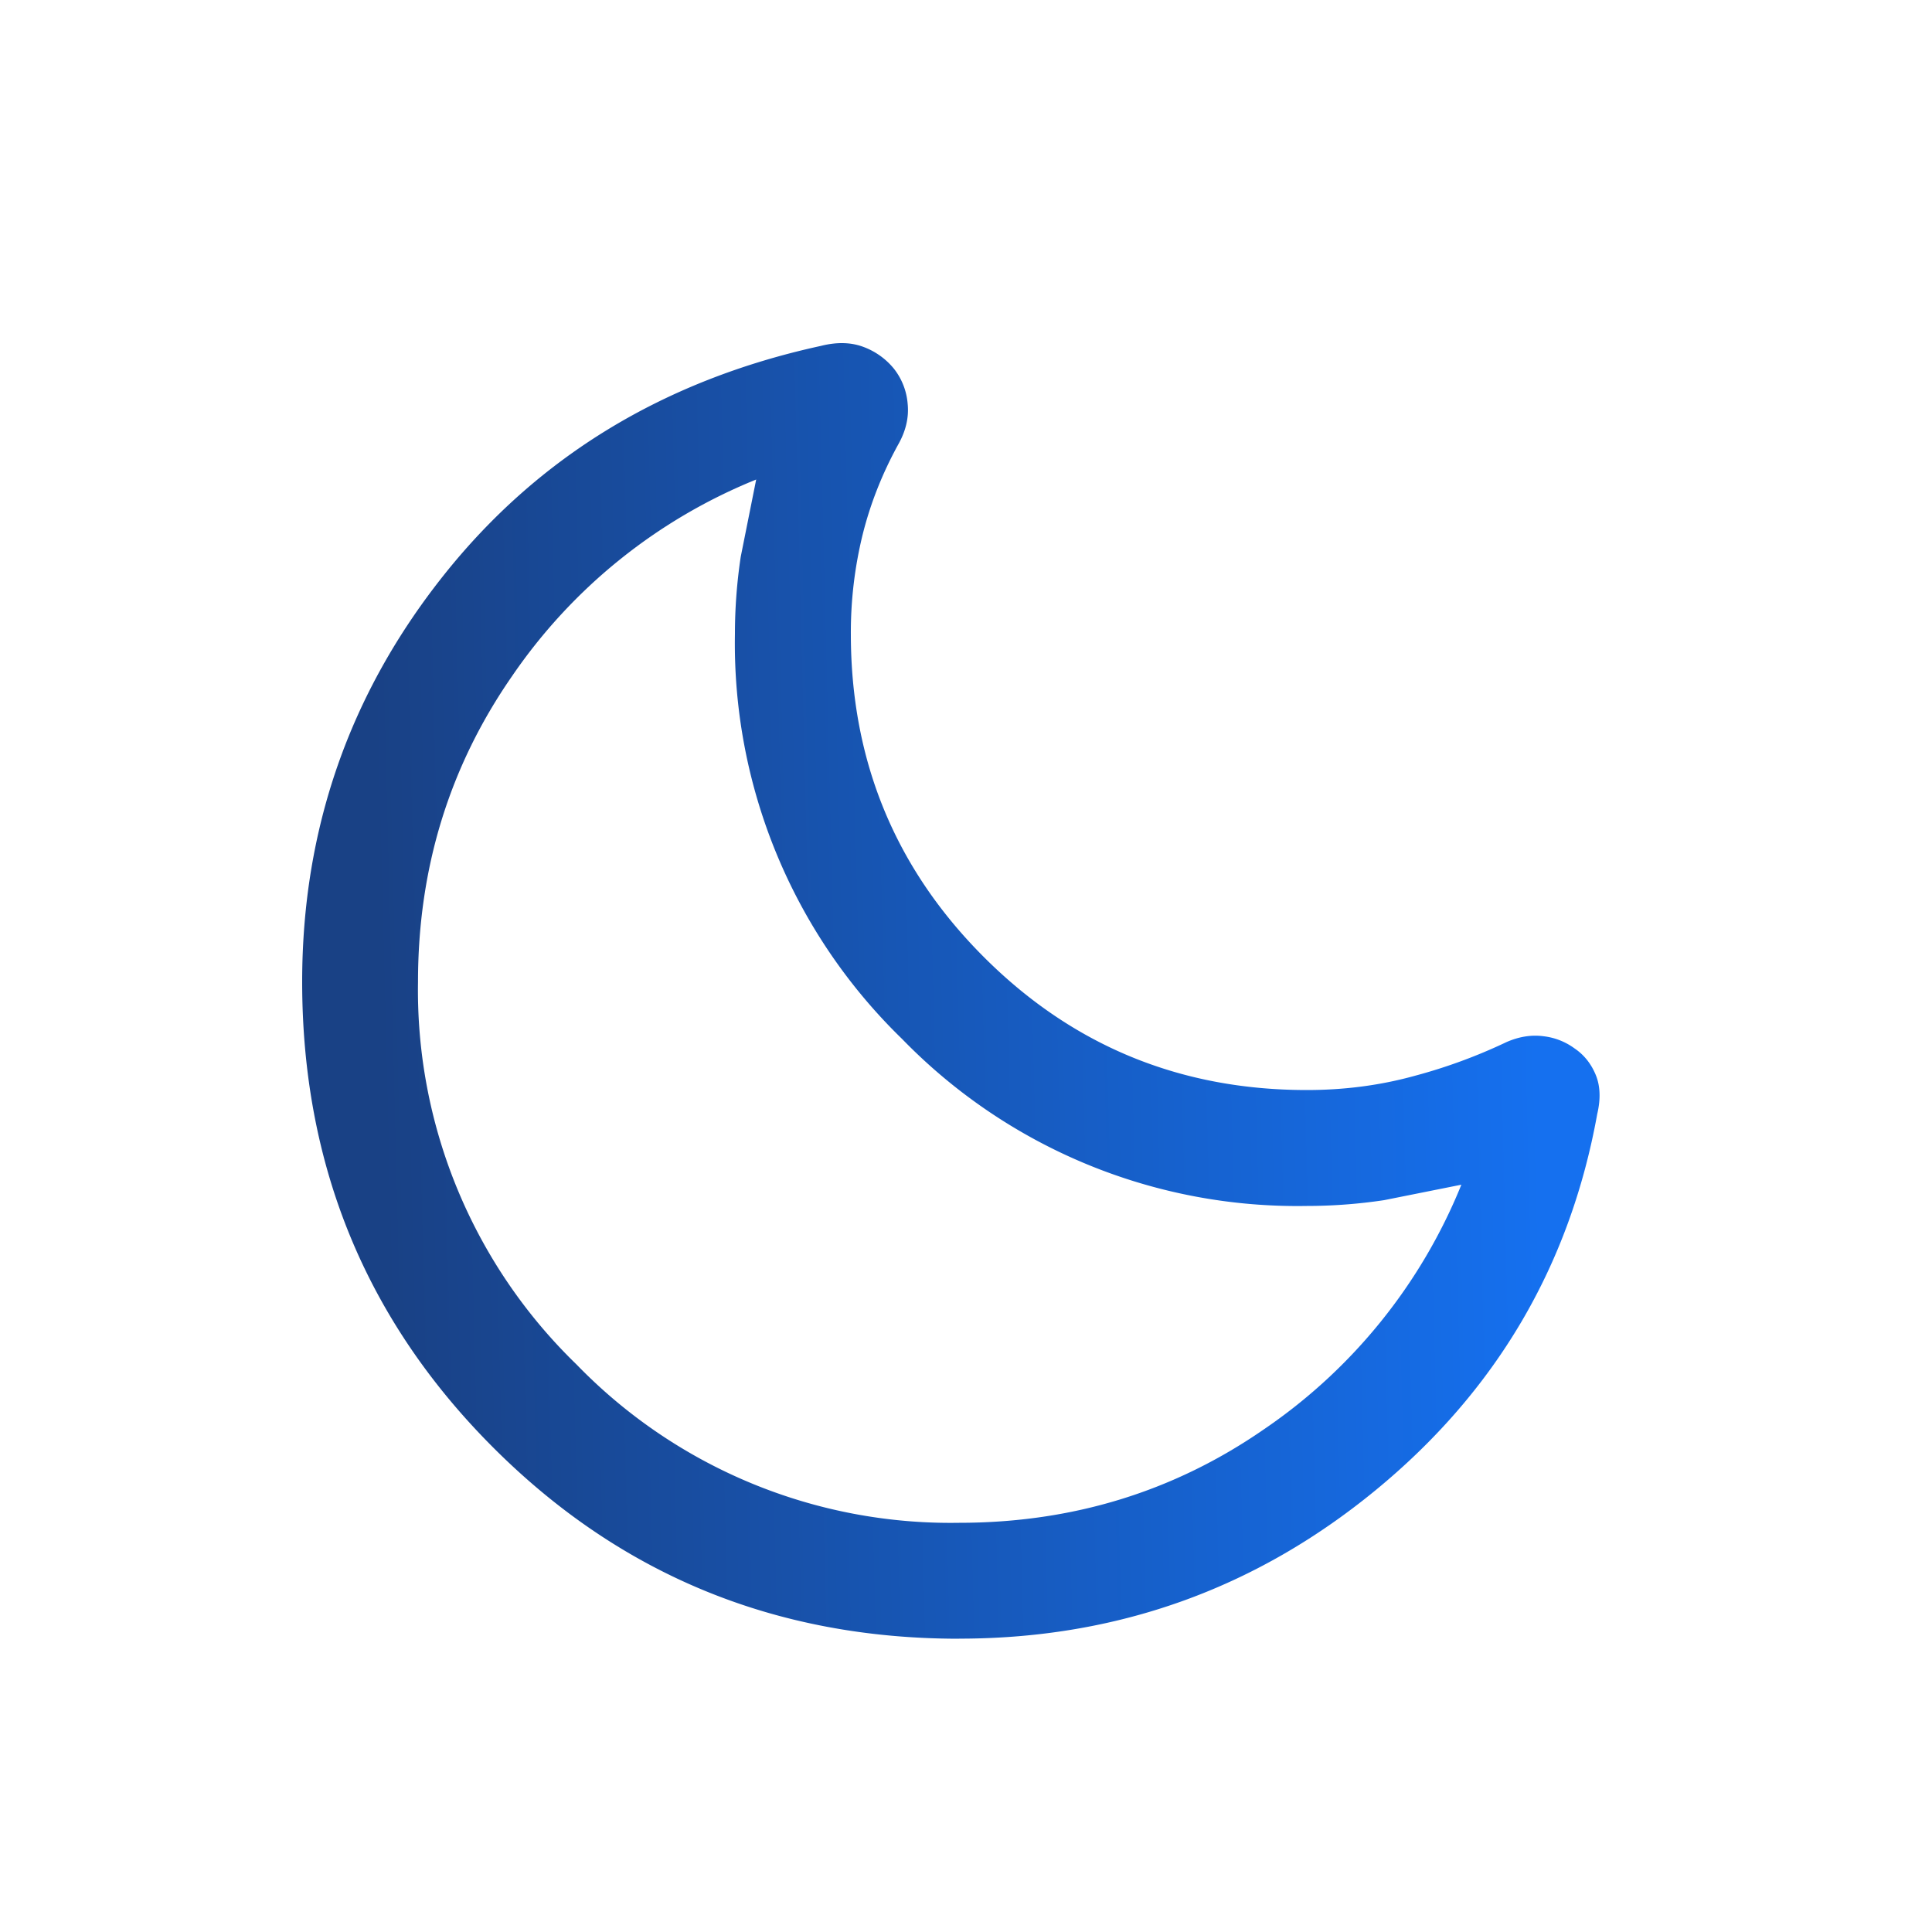
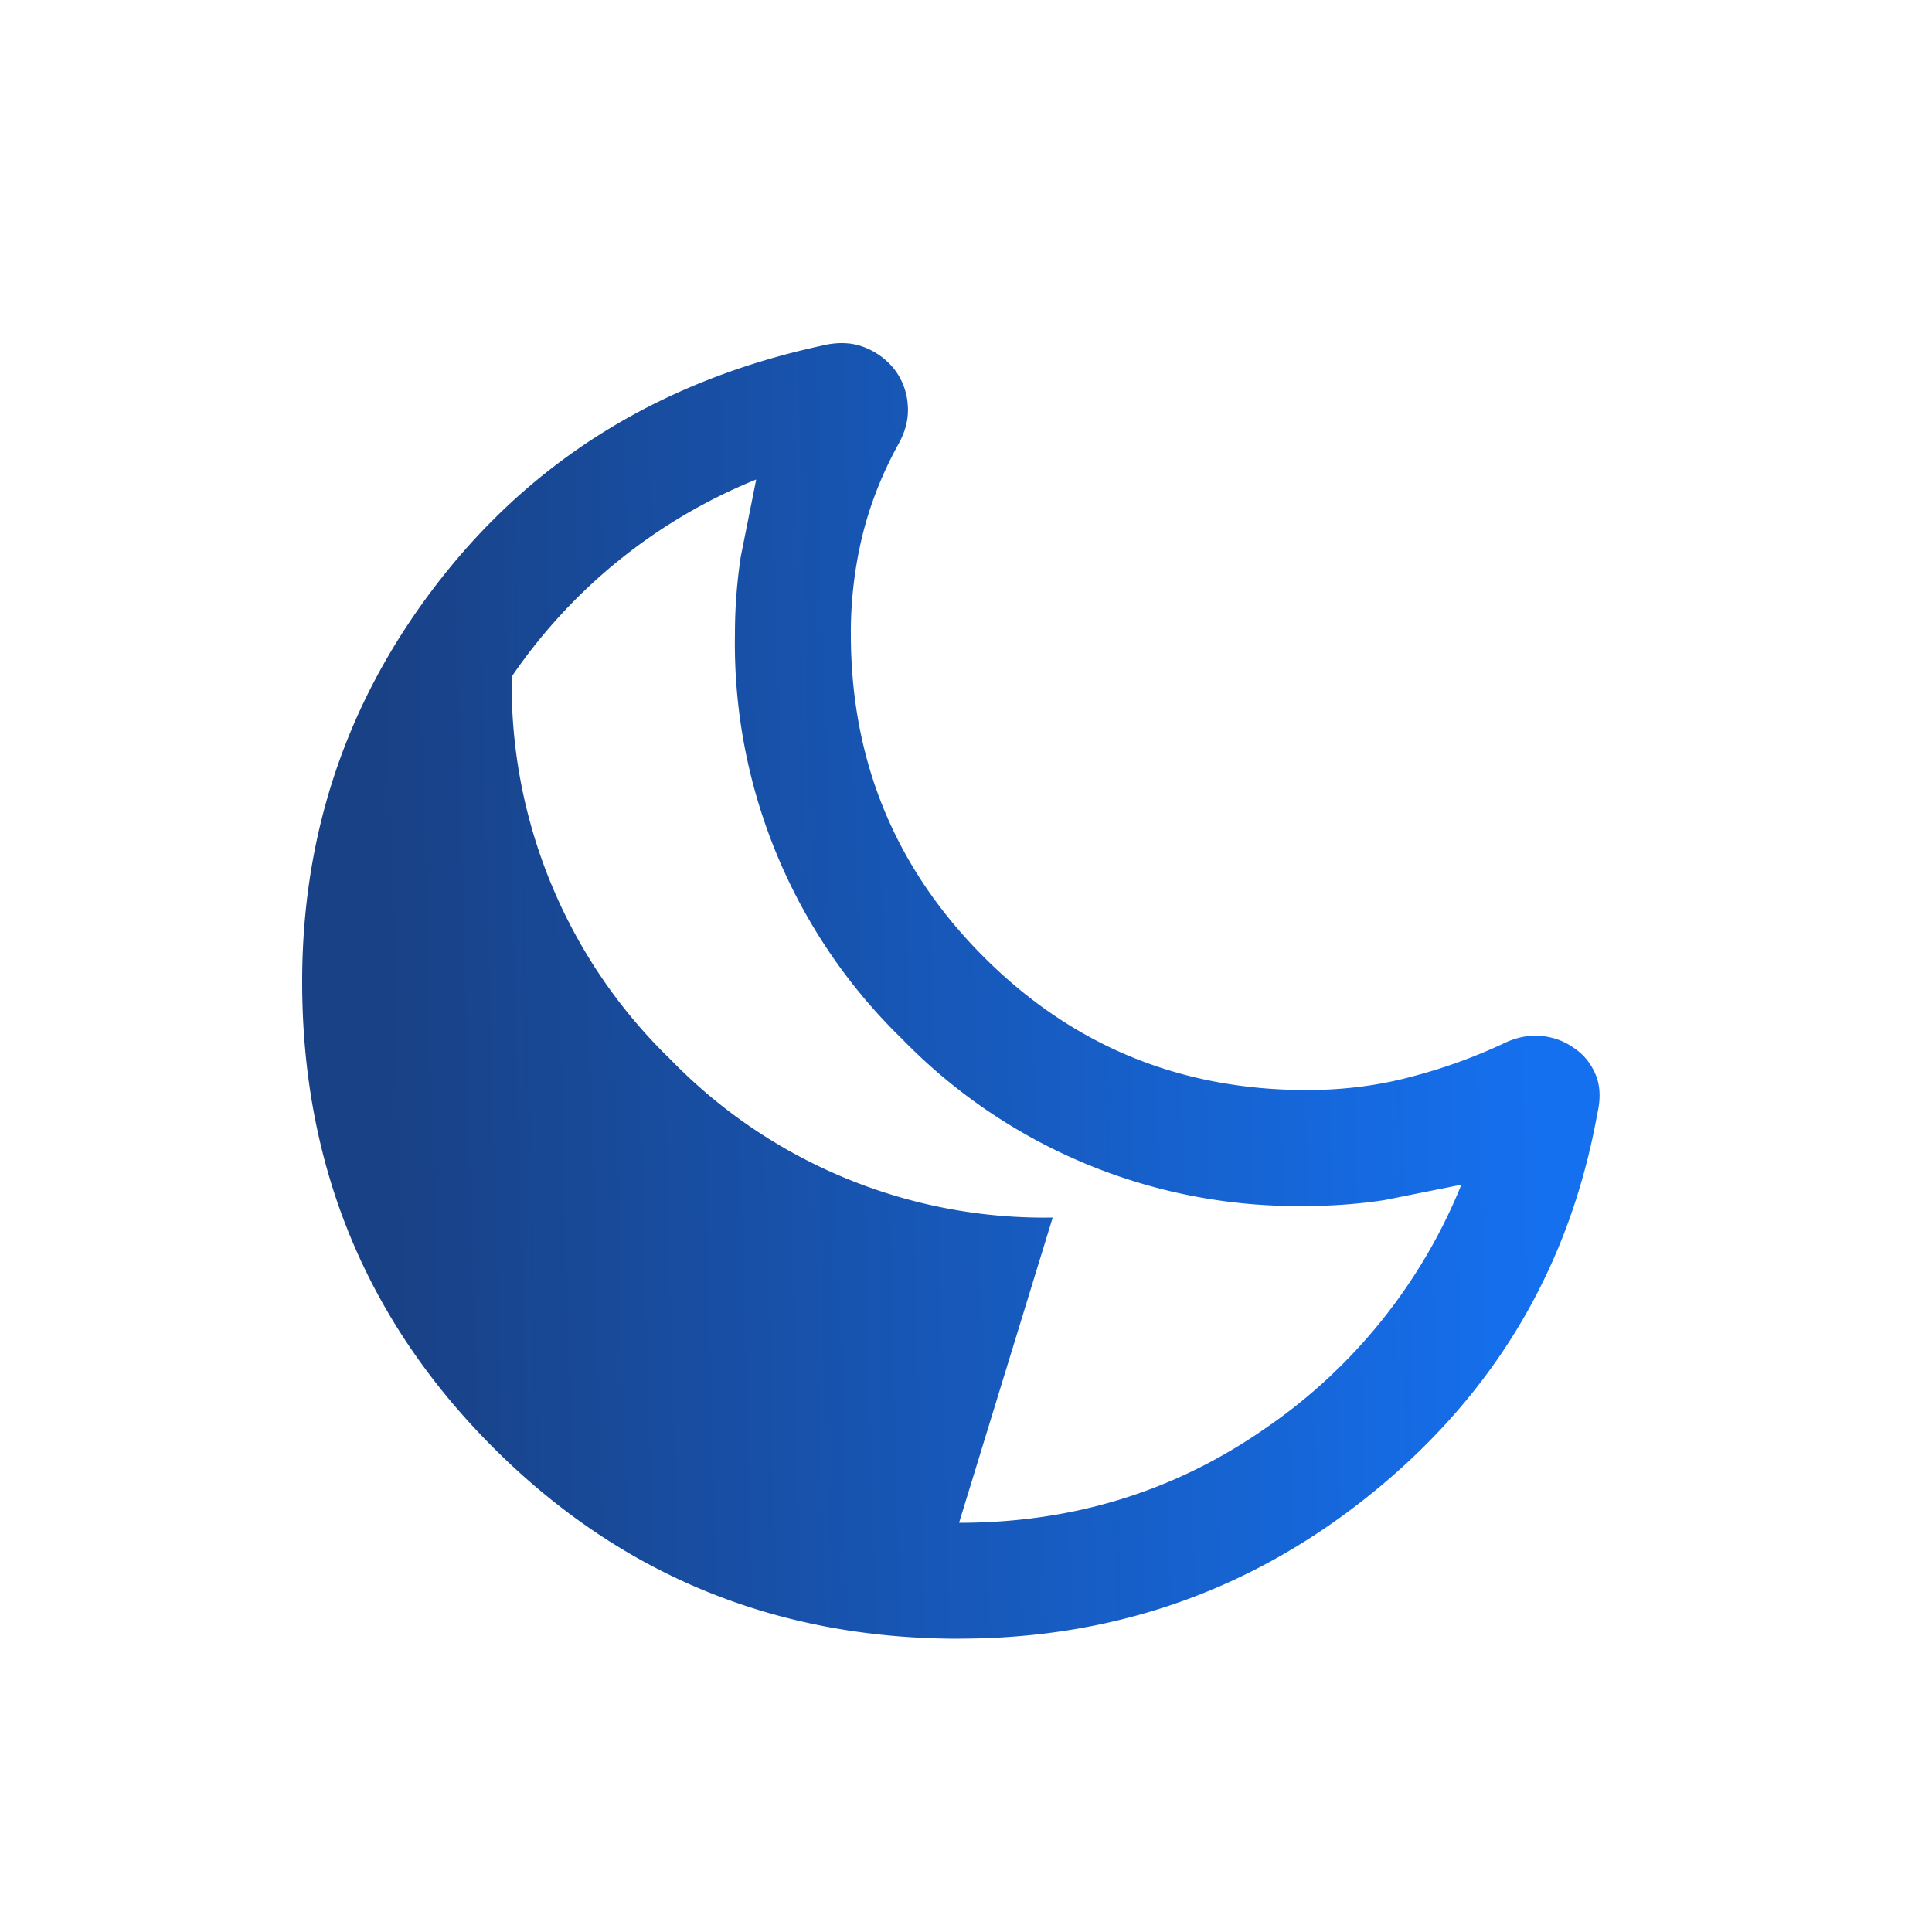
<svg xmlns="http://www.w3.org/2000/svg" width="25" height="25" fill="none">
-   <path d="M12.41 21.205c-2.369 0-4.378-.824-6.027-2.473S3.91 15.074 3.91 12.705c0-1.973.611-3.727 1.832-5.262s2.848-2.524 4.88-2.967c.21-.053.395-.047.556.015a.92.92 0 0 1 .39.281.84.84 0 0 1 .177.453c.018.178-.024.355-.125.532-.206.376-.36.766-.46 1.171a5.31 5.31 0 0 0-.15 1.277c0 1.639.574 3.032 1.721 4.179s2.54 1.721 4.179 1.721c.491 0 .96-.062 1.408-.187a6.89 6.89 0 0 0 1.175-.433c.164-.072.324-.097.481-.076a.84.84 0 0 1 .4.157c.123.083.214.197.274.341s.066.314.02.509c-.355 1.967-1.312 3.59-2.87 4.869s-3.354 1.919-5.387 1.919zm0-1.5c1.467 0 2.783-.404 3.95-1.213a7.01 7.01 0 0 0 2.55-3.162l-1 .2a6.73 6.73 0 0 1-1 .075 7.13 7.13 0 0 1-5.238-2.162A7.13 7.13 0 0 1 9.51 8.205a6.73 6.73 0 0 1 .075-1l.2-1a7.01 7.01 0 0 0-3.163 2.55c-.808 1.167-1.213 2.483-1.213 3.95a6.74 6.74 0 0 0 2.05 4.95 6.74 6.74 0 0 0 4.95 2.05z" fill="url(#A)" />
+   <path d="M12.41 21.205c-2.369 0-4.378-.824-6.027-2.473S3.91 15.074 3.91 12.705c0-1.973.611-3.727 1.832-5.262s2.848-2.524 4.88-2.967c.21-.053.395-.047.556.015a.92.92 0 0 1 .39.281.84.84 0 0 1 .177.453c.018.178-.024.355-.125.532-.206.376-.36.766-.46 1.171a5.31 5.31 0 0 0-.15 1.277c0 1.639.574 3.032 1.721 4.179s2.54 1.721 4.179 1.721c.491 0 .96-.062 1.408-.187a6.89 6.89 0 0 0 1.175-.433c.164-.072.324-.097.481-.076a.84.84 0 0 1 .4.157c.123.083.214.197.274.341s.066.314.02.509c-.355 1.967-1.312 3.59-2.87 4.869s-3.354 1.919-5.387 1.919zm0-1.5c1.467 0 2.783-.404 3.95-1.213a7.01 7.01 0 0 0 2.55-3.162l-1 .2a6.73 6.73 0 0 1-1 .075 7.13 7.13 0 0 1-5.238-2.162A7.13 7.13 0 0 1 9.51 8.205a6.73 6.73 0 0 1 .075-1l.2-1a7.01 7.01 0 0 0-3.163 2.55a6.74 6.74 0 0 0 2.05 4.95 6.74 6.74 0 0 0 4.95 2.05z" fill="url(#A)" />
  <defs>
    <linearGradient id="A" x1="4.915" y1="12.823" x2="19.866" y2="12.445" gradientUnits="userSpaceOnUse">
      <stop stop-color="#194185" />
      <stop offset="1" stop-color="#1570ef" />
    </linearGradient>
  </defs>
</svg>